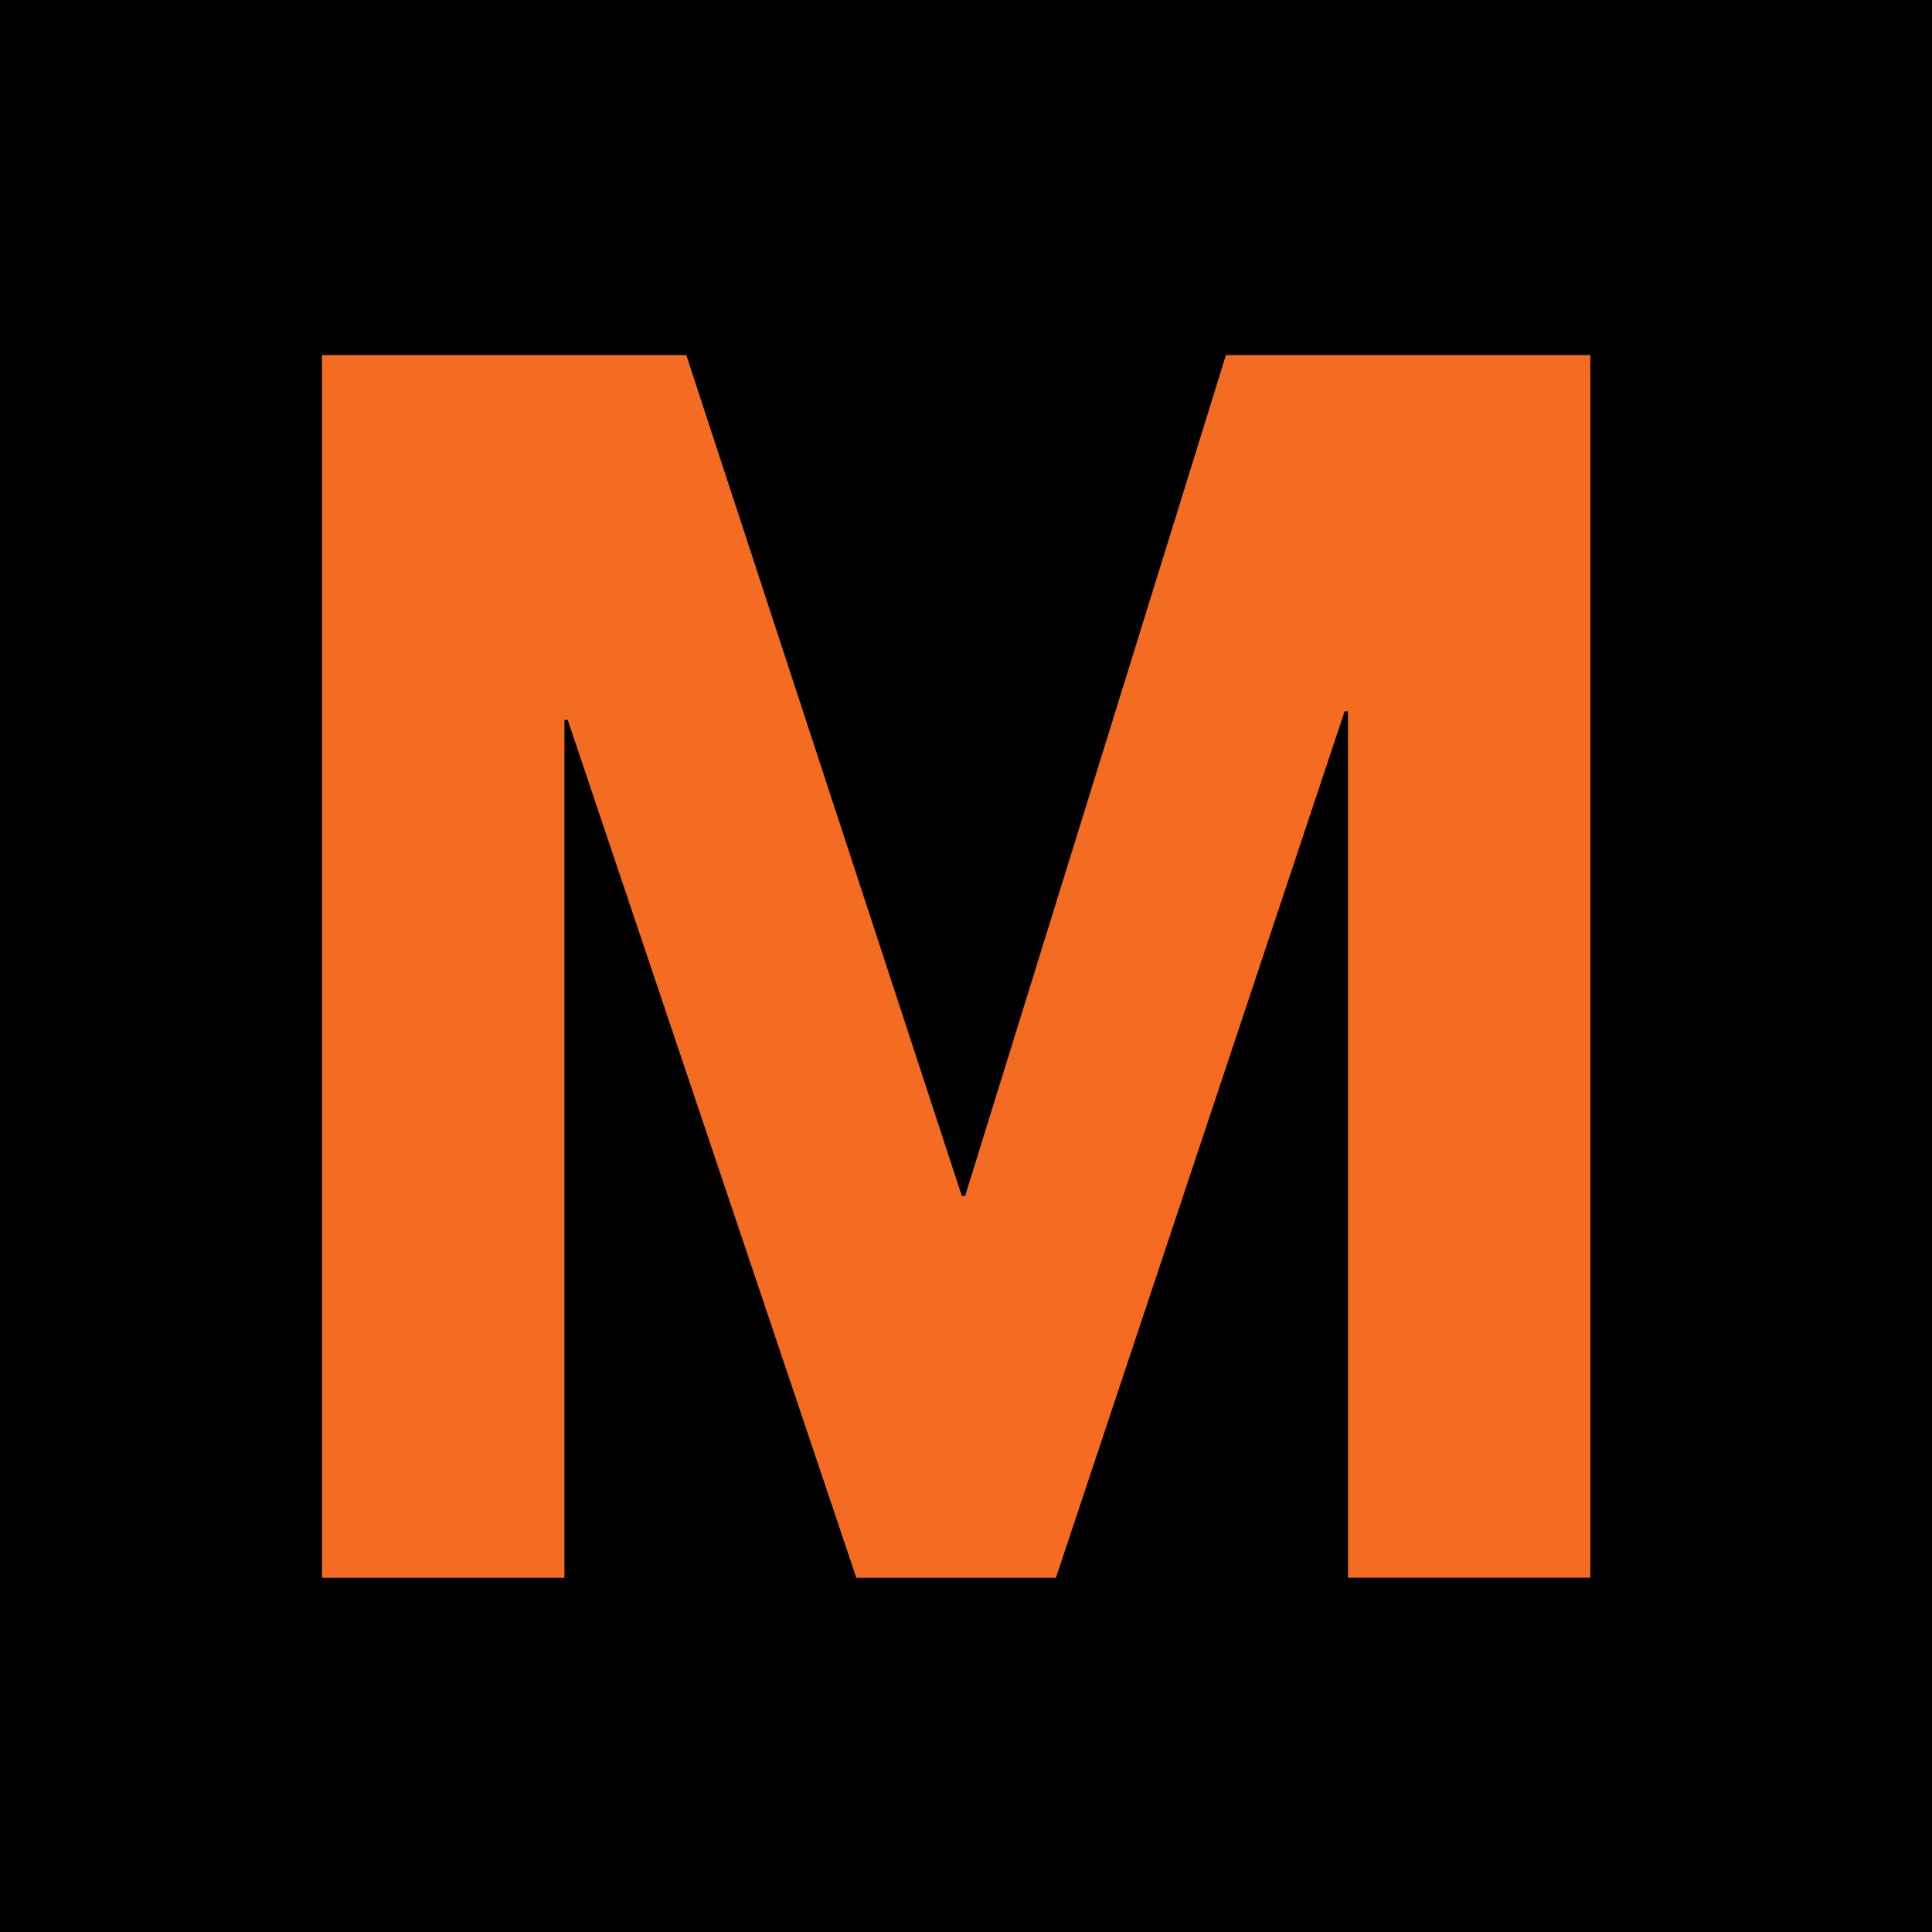
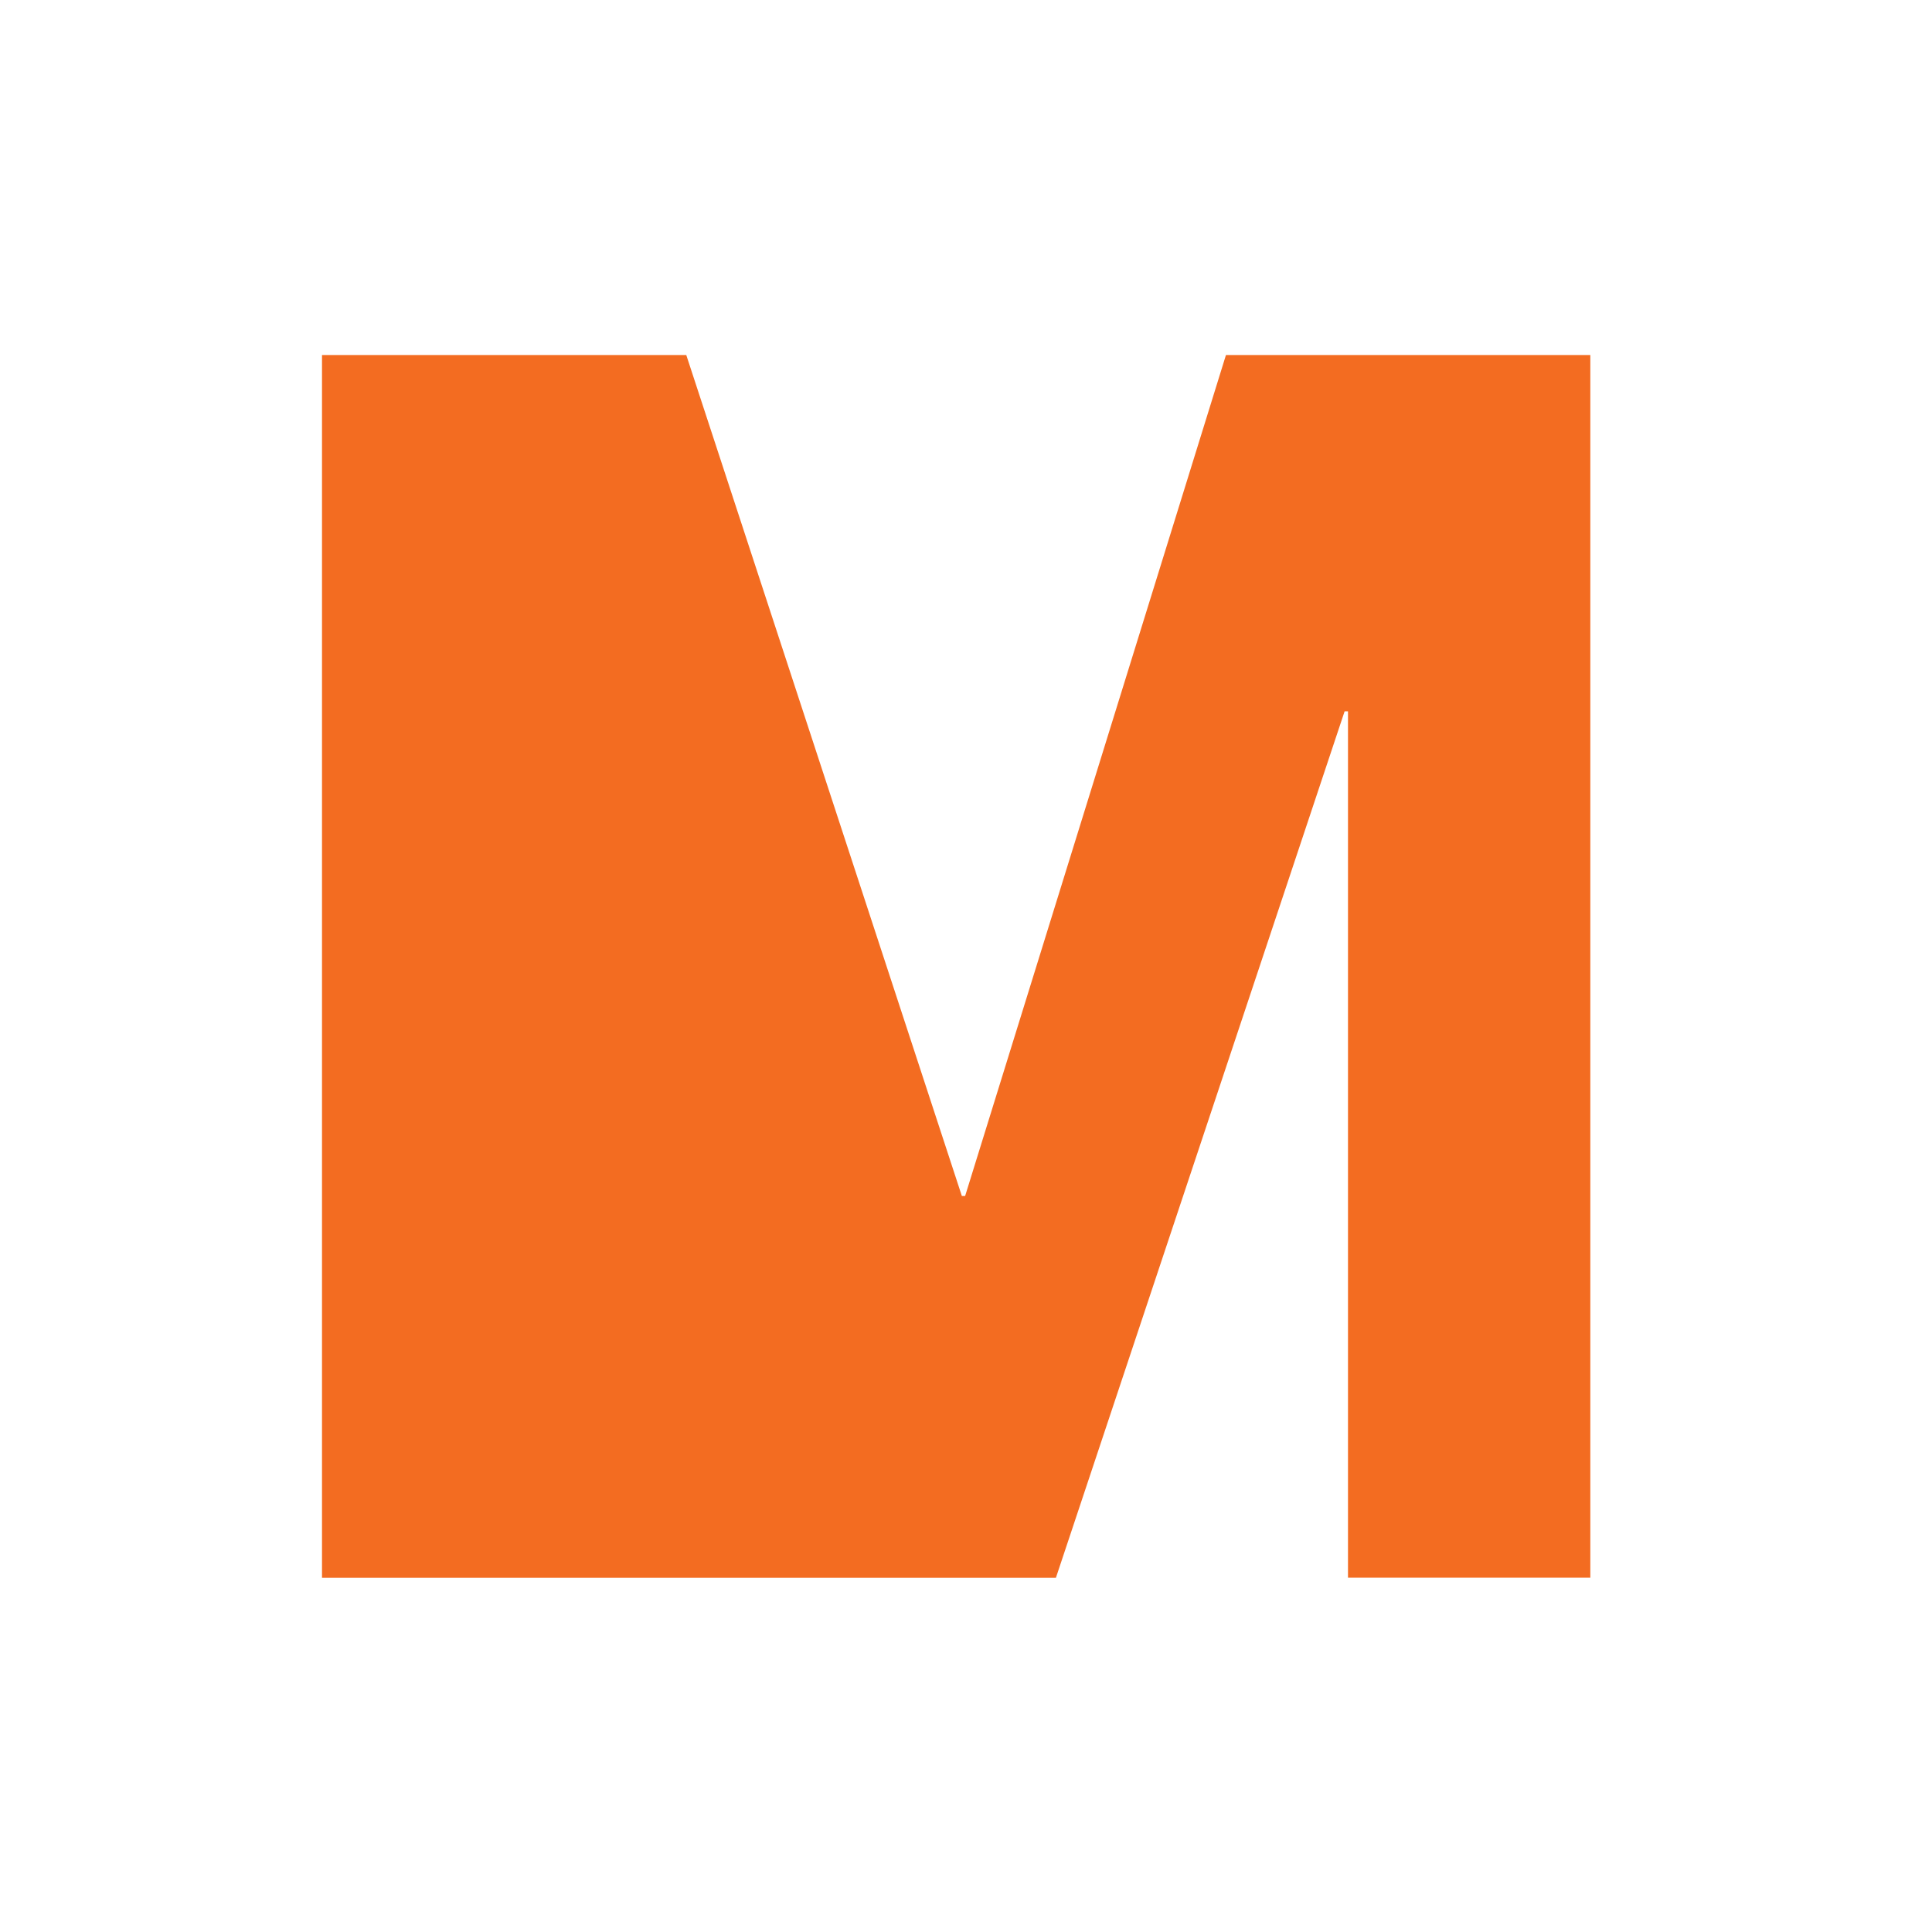
<svg xmlns="http://www.w3.org/2000/svg" width="60" height="60" viewBox="0 0 60 60" fill="none">
-   <rect width="60" height="60" fill="black" />
  <g clip-path="url(#clip0_168_438)">
-     <path d="M10 11.026H21.313L29.871 37.142H29.973L38.073 11.026H49.389V48.997H41.863V22.091H41.758L32.792 49H26.594L17.631 22.357H17.529V49H10V11.026Z" fill="#F36C21" />
+     <path d="M10 11.026H21.313L29.871 37.142H29.973L38.073 11.026H49.389V48.997H41.863V22.091H41.758L32.792 49H26.594H17.529V49H10V11.026Z" fill="#F36C21" />
  </g>
  <defs>
    <clipPath id="clip0_168_438">
      <rect width="40" height="38" fill="white" transform="translate(10 11)" />
    </clipPath>
  </defs>
</svg>